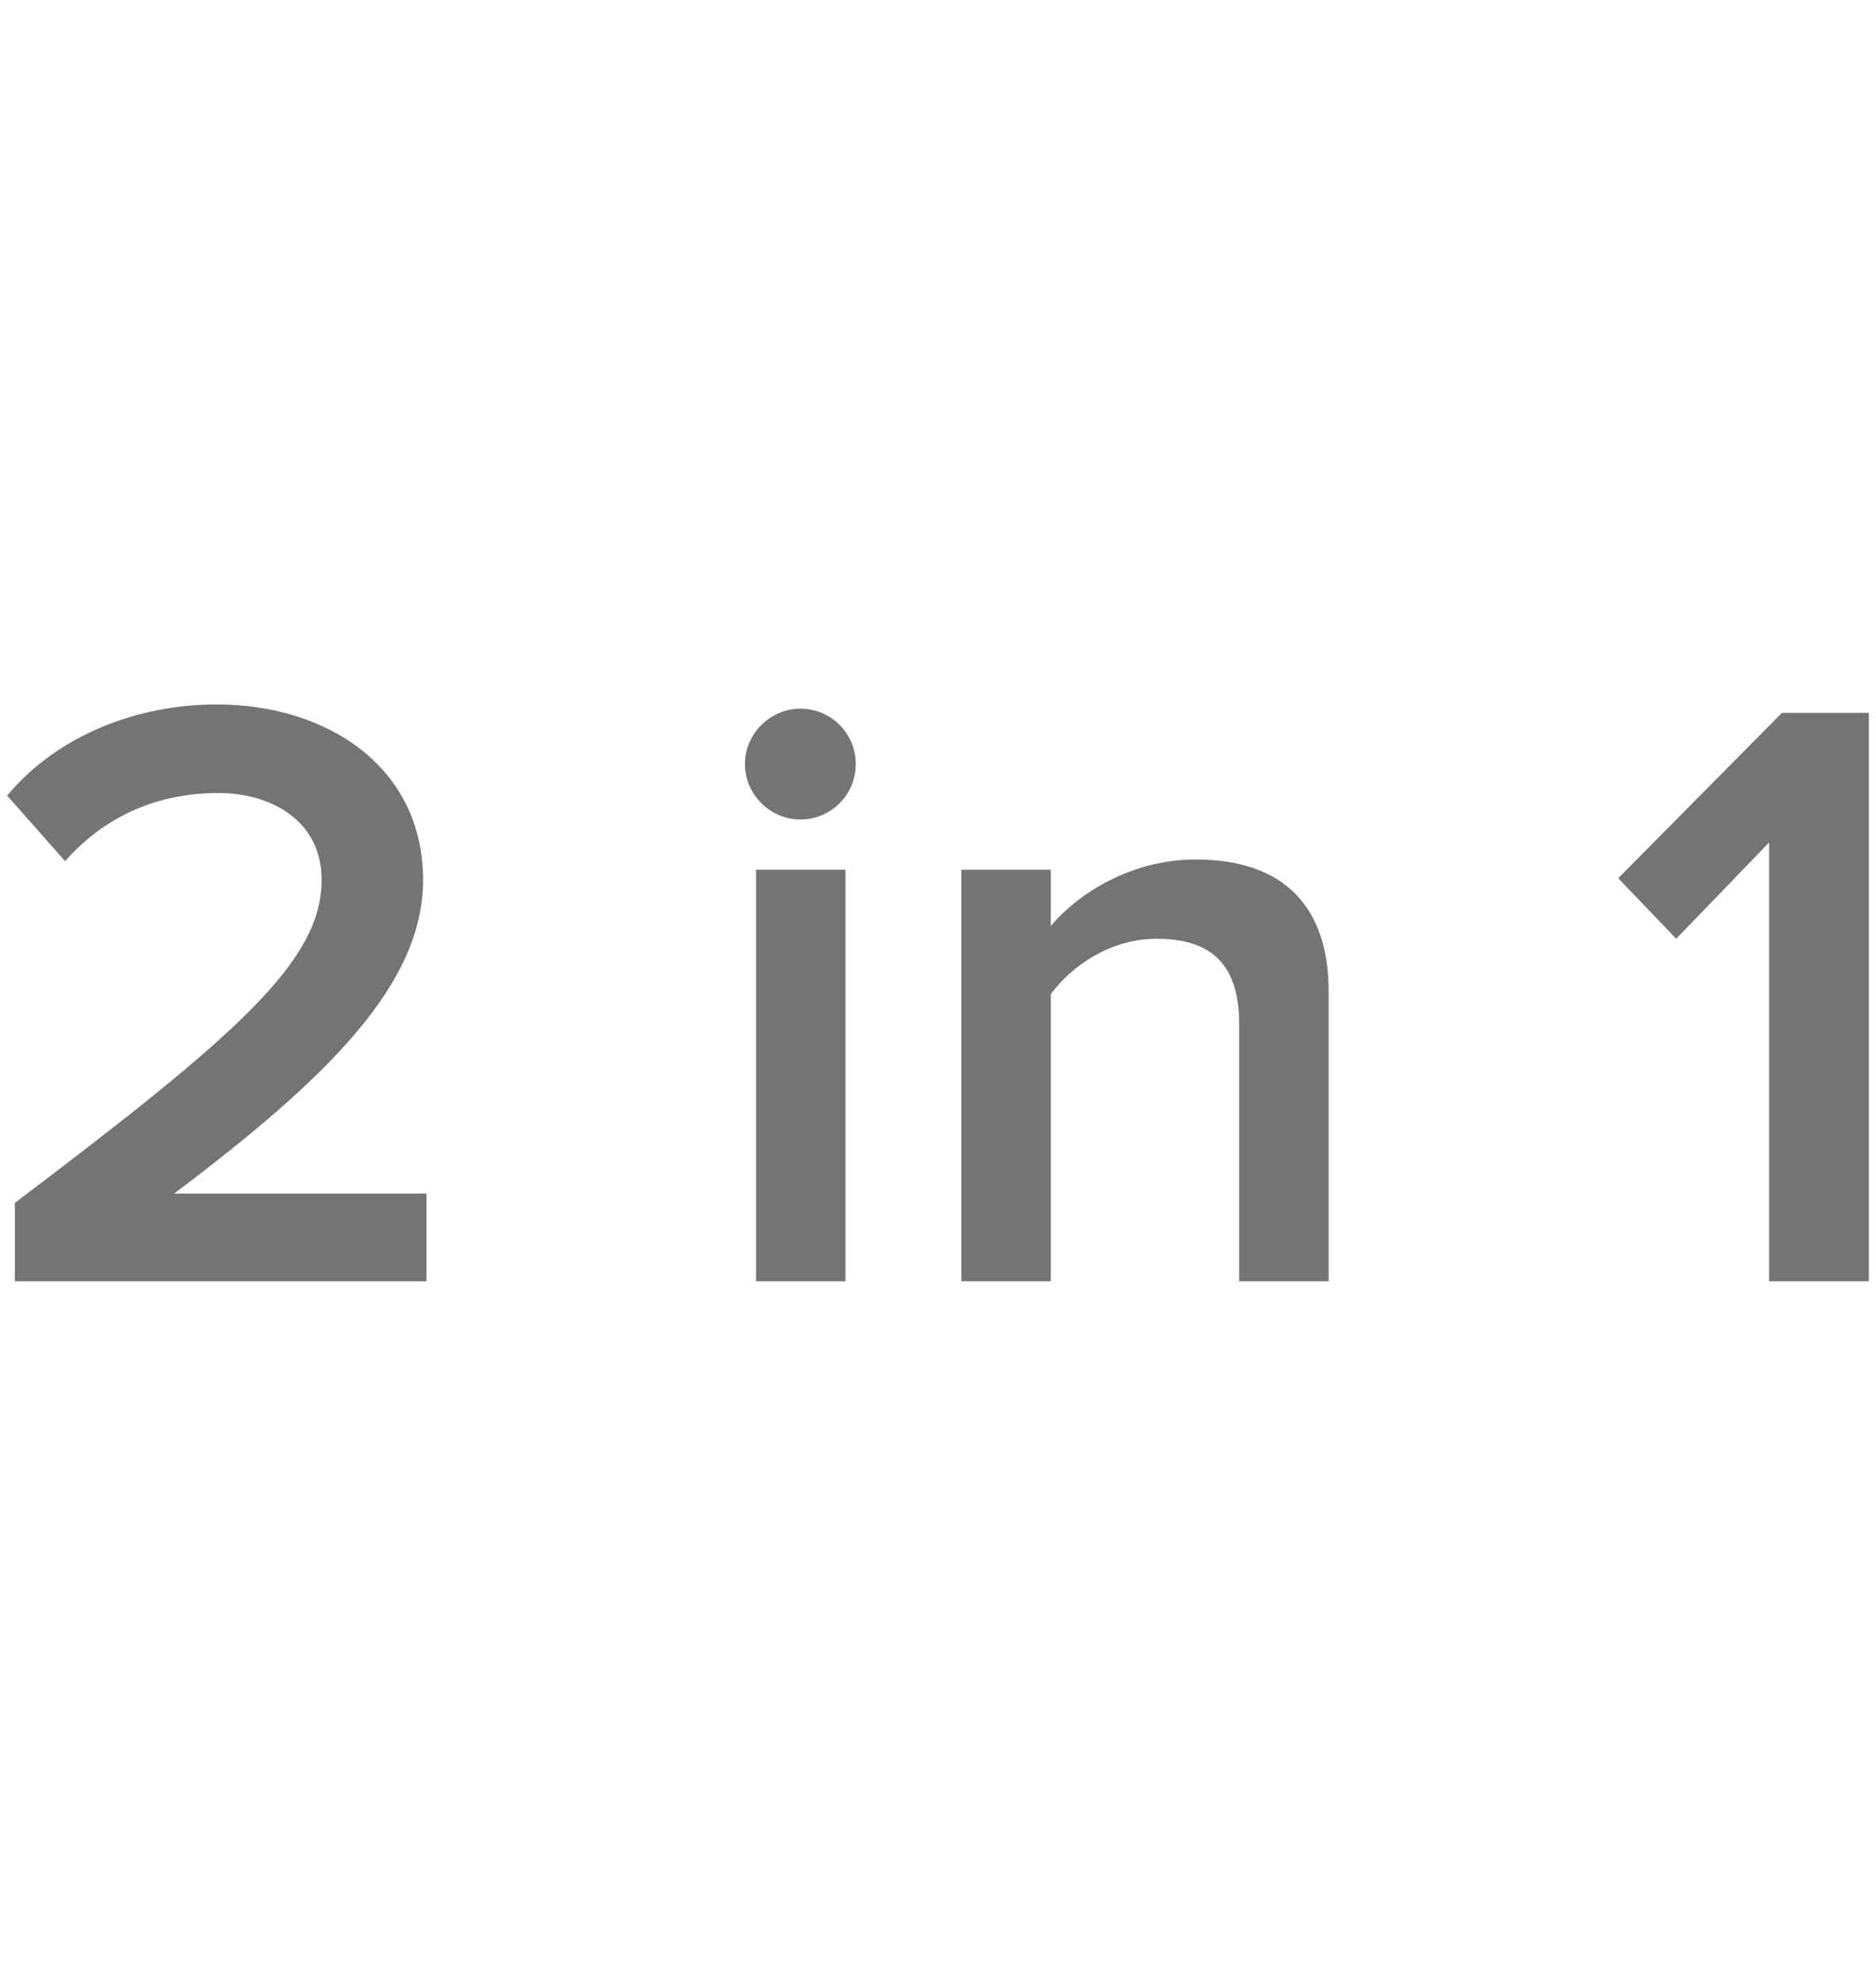
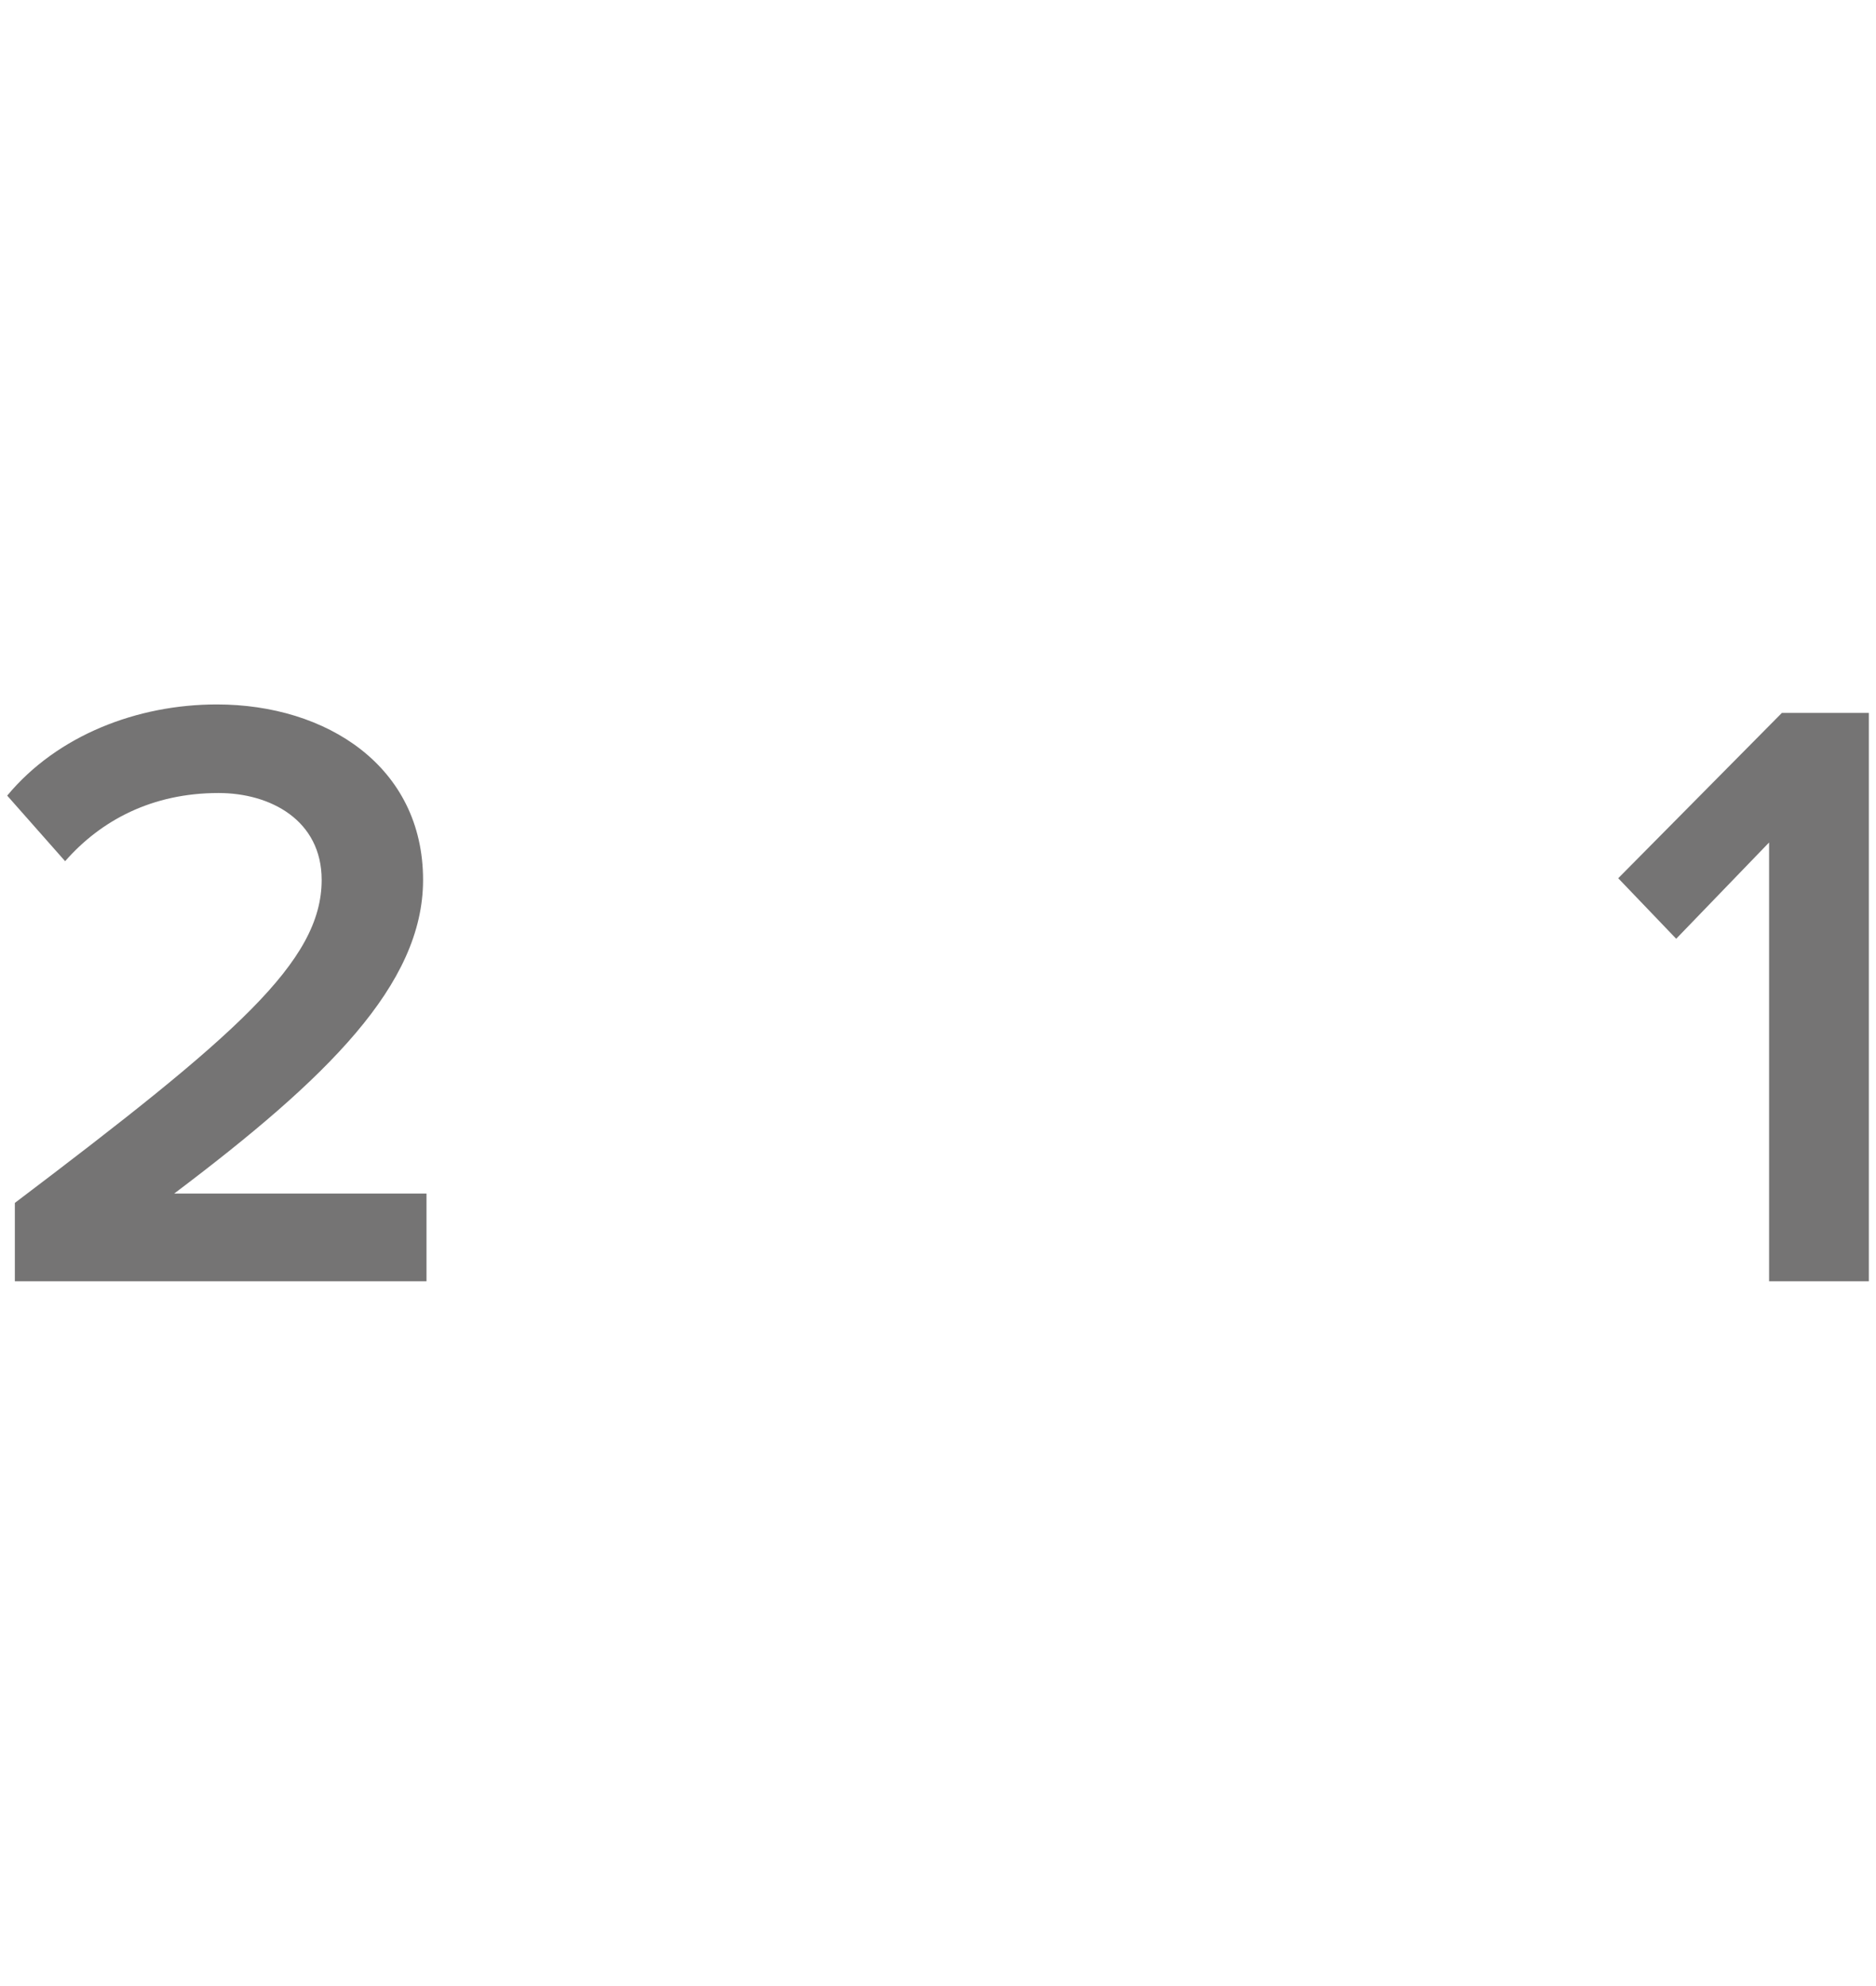
<svg xmlns="http://www.w3.org/2000/svg" id="_Слой_1" data-name="Слой 1" viewBox="0 0 45.34 48">
  <path d="m.359,30.972v-1.895c5.334-4.038,7.415-5.829,7.415-7.807,0-1.441-1.235-2.101-2.492-2.101-1.607,0-2.842.66-3.708,1.648l-1.4-1.585c1.215-1.463,3.151-2.204,5.067-2.204,2.657,0,4.984,1.504,4.984,4.242,0,2.534-2.327,4.8-6.015,7.581h6.098v2.121H.359Z" style="fill: #757474;" />
-   <path d="m18.004,18.47c0-.742.619-1.34,1.339-1.34.742,0,1.339.598,1.339,1.34s-.597,1.339-1.339,1.339c-.72,0-1.339-.597-1.339-1.339Zm.268,12.502v-9.949h2.162v9.949h-2.162Z" style="fill: #757474;" />
-   <path d="m29.949,30.972v-6.22c0-1.545-.783-2.06-1.997-2.06-1.112,0-2.06.66-2.555,1.339v6.941h-2.162v-9.949h2.162v1.359c.66-.783,1.936-1.606,3.502-1.606,2.142,0,3.213,1.153,3.213,3.193v7.003h-2.163Z" style="fill: #757474;" />
  <path d="m42.756,30.972v-10.607l-2.245,2.327-1.401-1.463,3.955-3.996h2.102v13.739h-2.41Z" style="fill: #757474;" />
</svg>